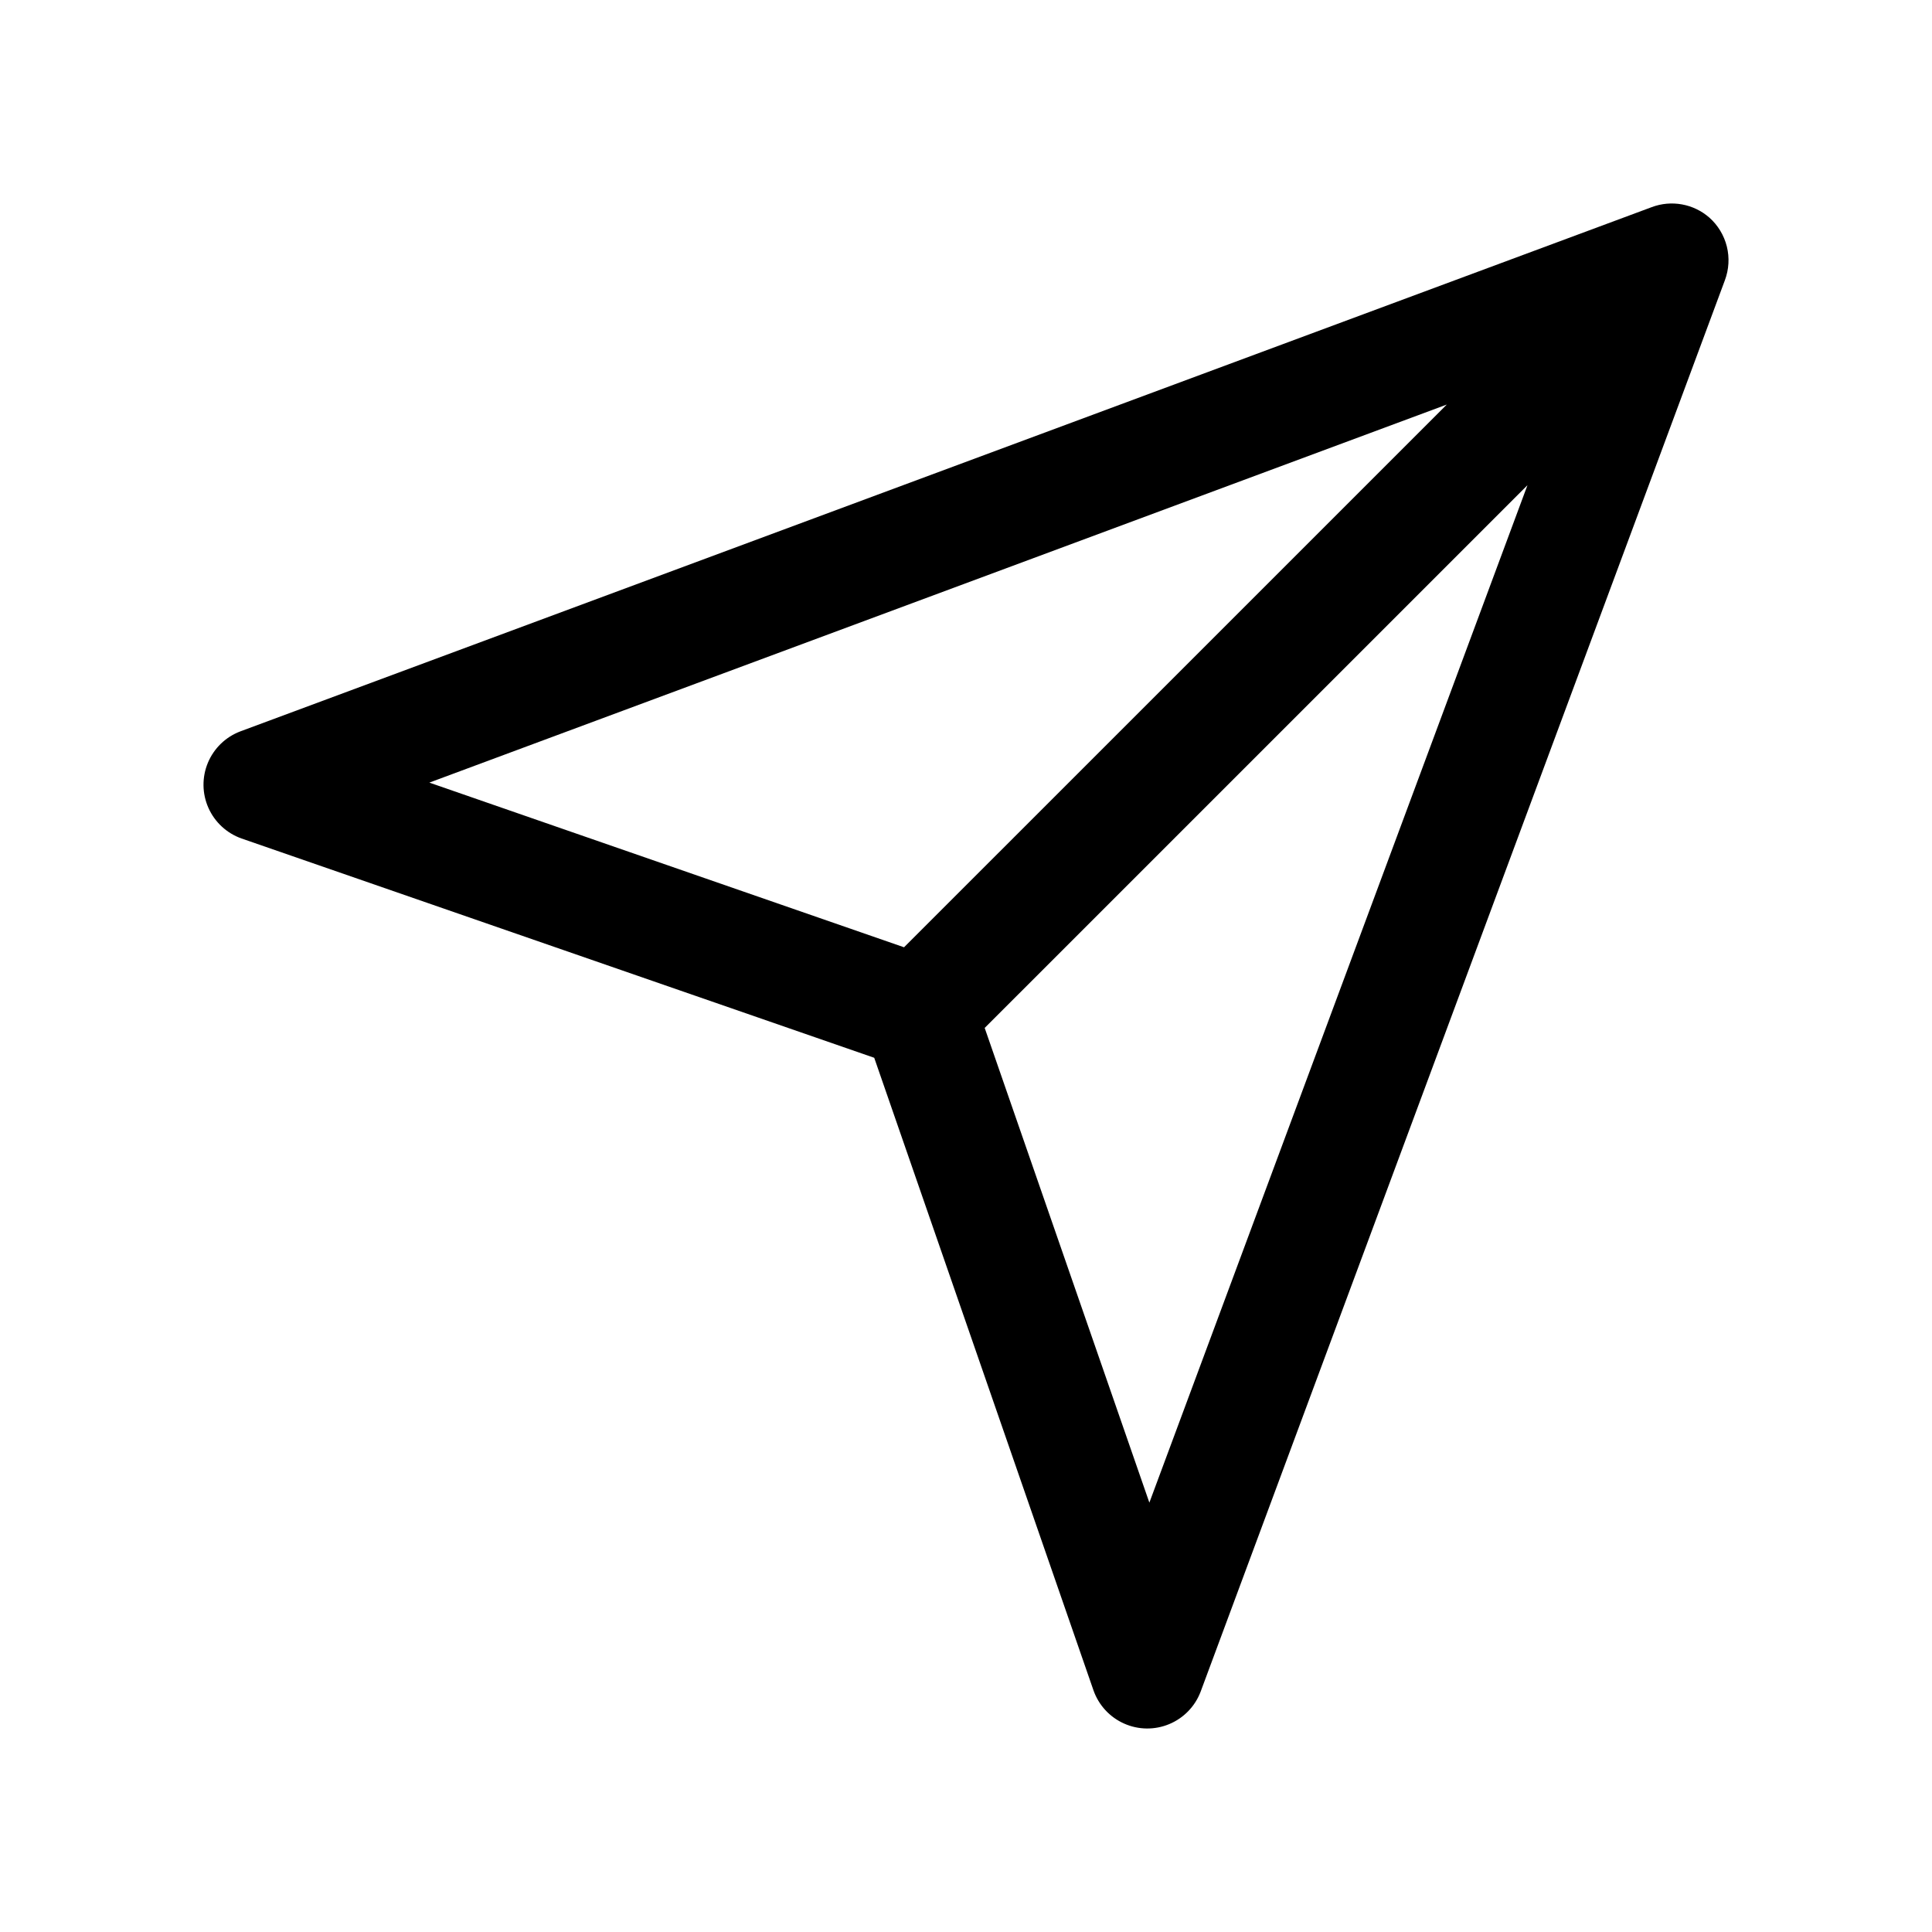
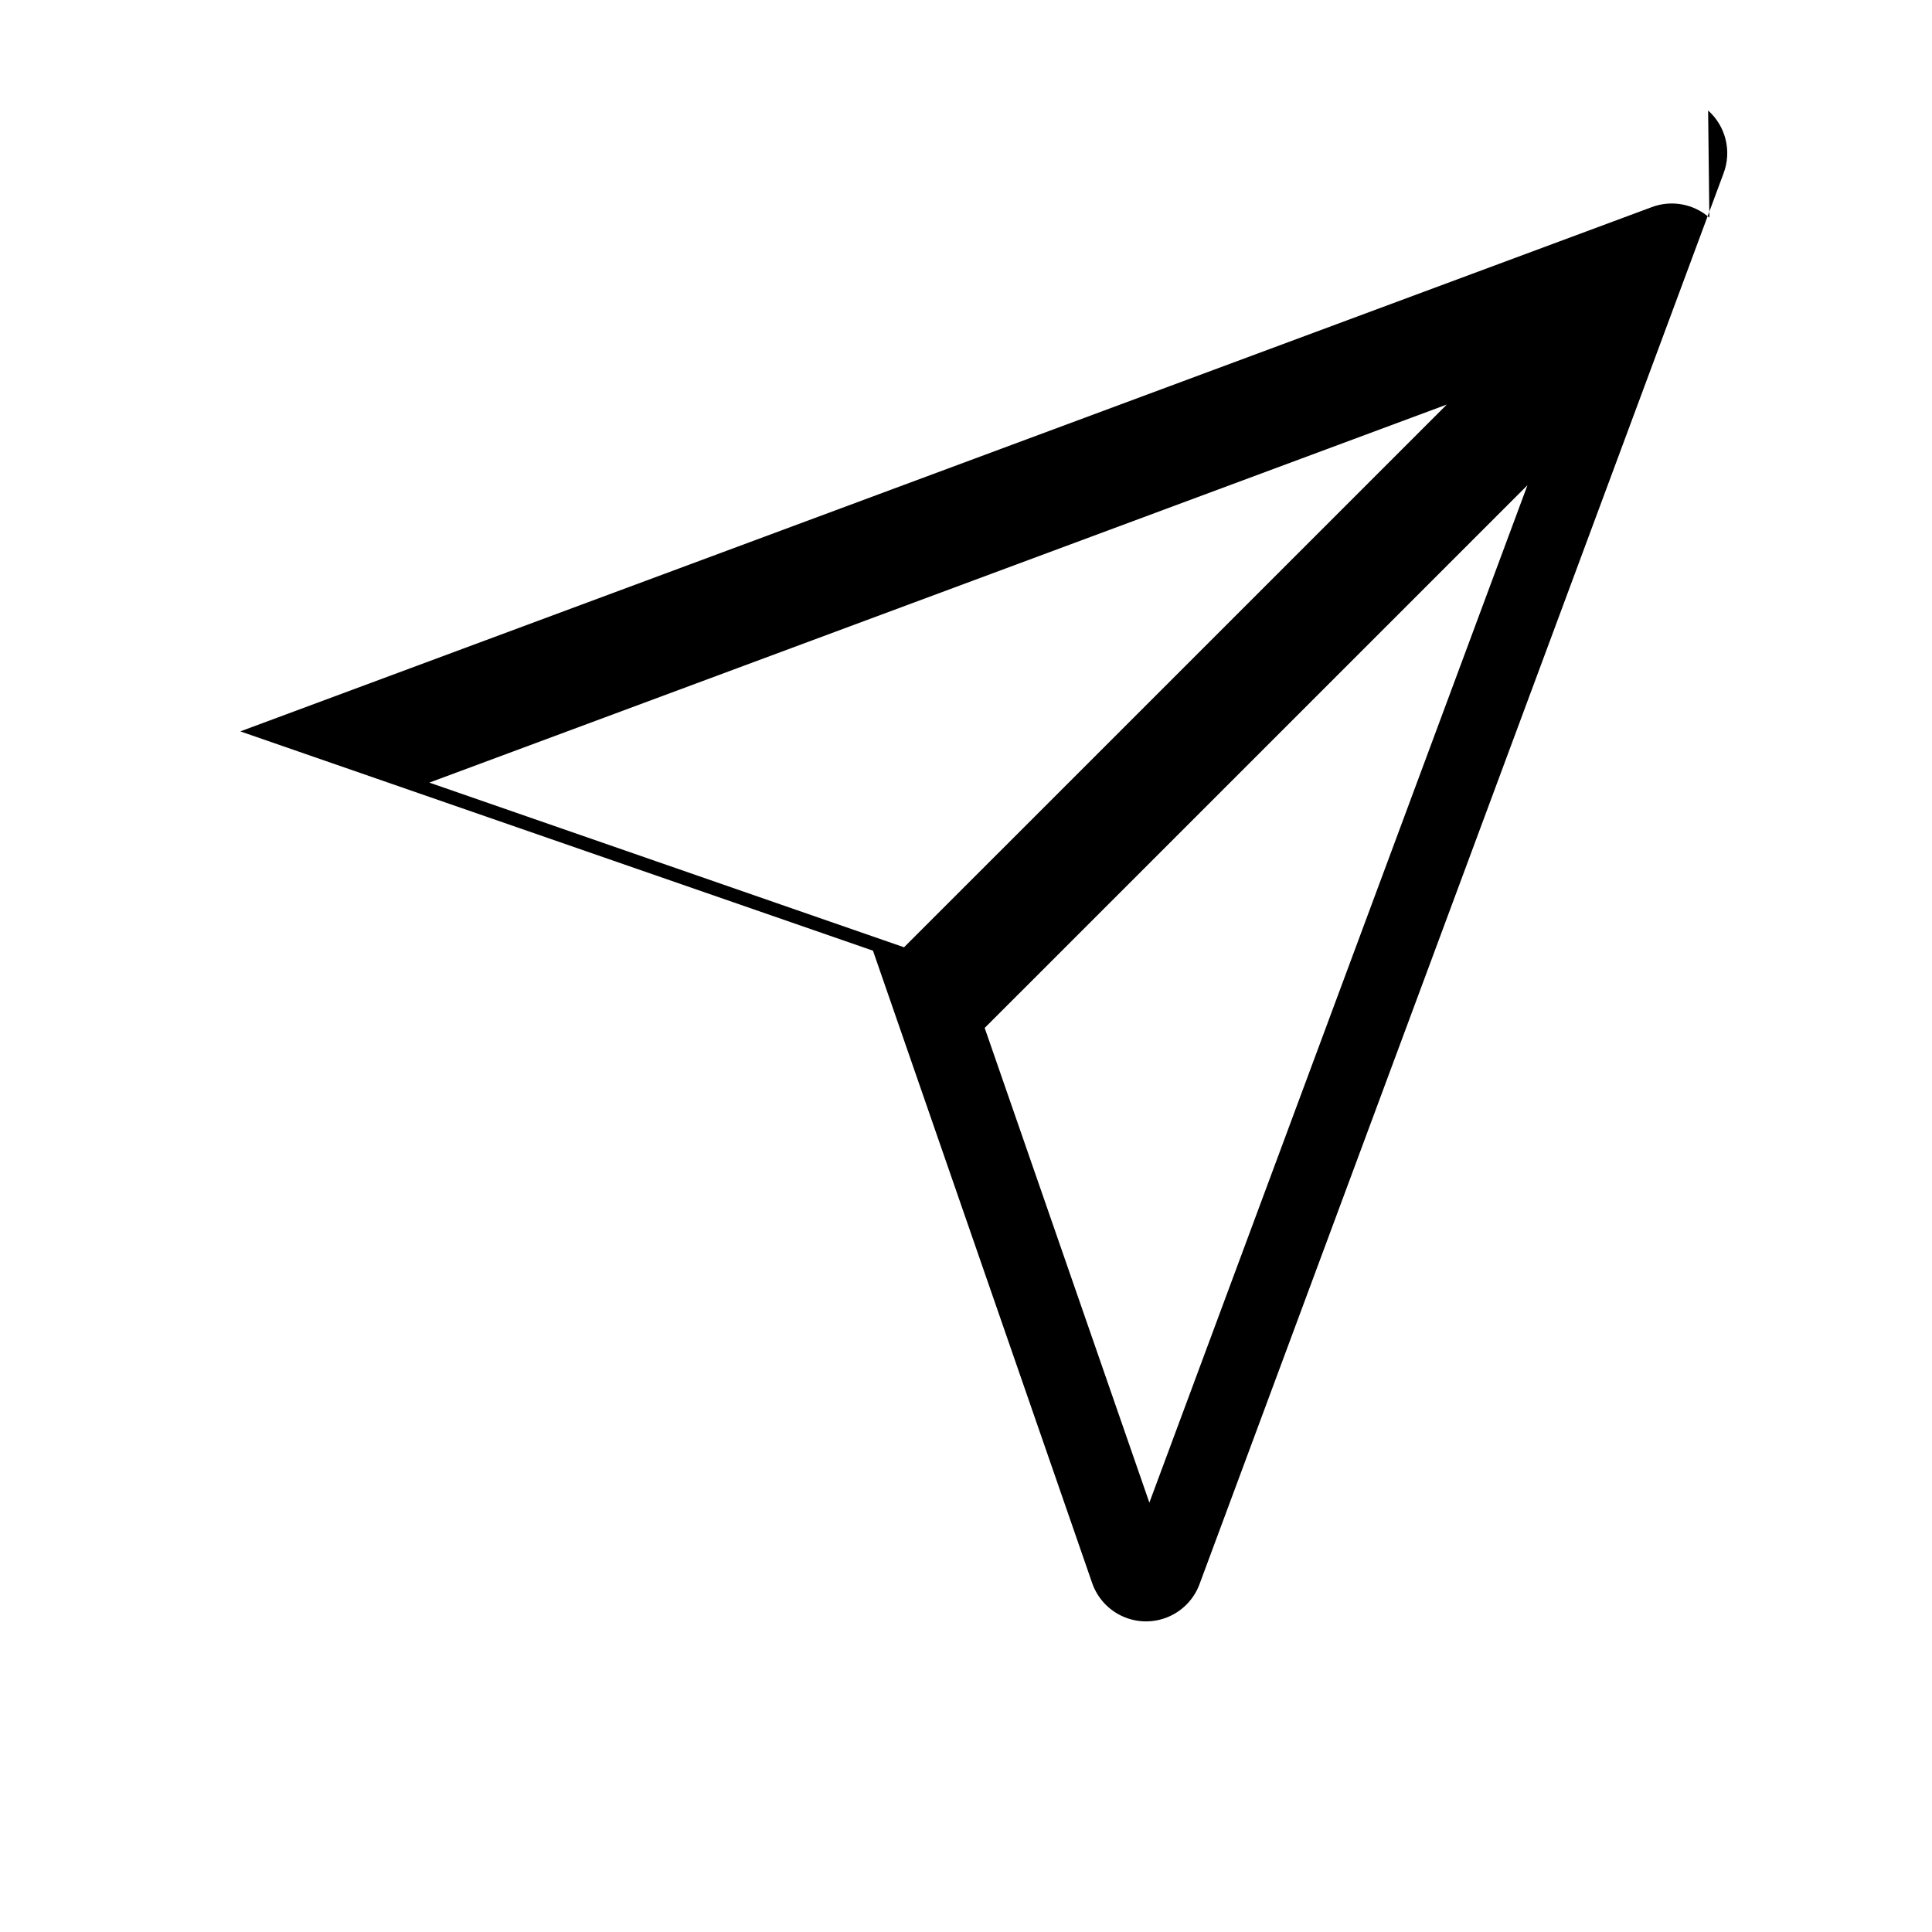
<svg xmlns="http://www.w3.org/2000/svg" fill="#000000" width="800px" height="800px" version="1.1" viewBox="144 144 512 512">
-   <path d="m597 201.67c-2.055-1.801-4.559-3.008-7.242-3.496-2.688-0.492-5.453-0.246-8.012 0.711l-374.06 138.94c-3.887 1.473-6.992 4.481-8.594 8.316-1.598 3.836-1.547 8.16 0.141 11.957 1.691 3.797 4.867 6.731 8.785 8.113l167.66 58.113 58.113 167.66c1.383 3.918 4.316 7.094 8.113 8.781 3.797 1.691 8.121 1.742 11.957 0.141 3.836-1.598 6.844-4.703 8.316-8.59l138.94-374.06c1.066-2.856 1.246-5.969 0.512-8.93-0.738-2.961-2.352-5.629-4.629-7.656zm-69.582 49.539-143.84 143.83-125.8-43.641zm21.375 21.375-100.2 269.63-43.641-125.8z" />
+   <path d="m597 201.67c-2.055-1.801-4.559-3.008-7.242-3.496-2.688-0.492-5.453-0.246-8.012 0.711l-374.06 138.94l167.66 58.113 58.113 167.66c1.383 3.918 4.316 7.094 8.113 8.781 3.797 1.691 8.121 1.742 11.957 0.141 3.836-1.598 6.844-4.703 8.316-8.59l138.94-374.06c1.066-2.856 1.246-5.969 0.512-8.93-0.738-2.961-2.352-5.629-4.629-7.656zm-69.582 49.539-143.84 143.83-125.8-43.641zm21.375 21.375-100.2 269.63-43.641-125.8z" />
</svg>